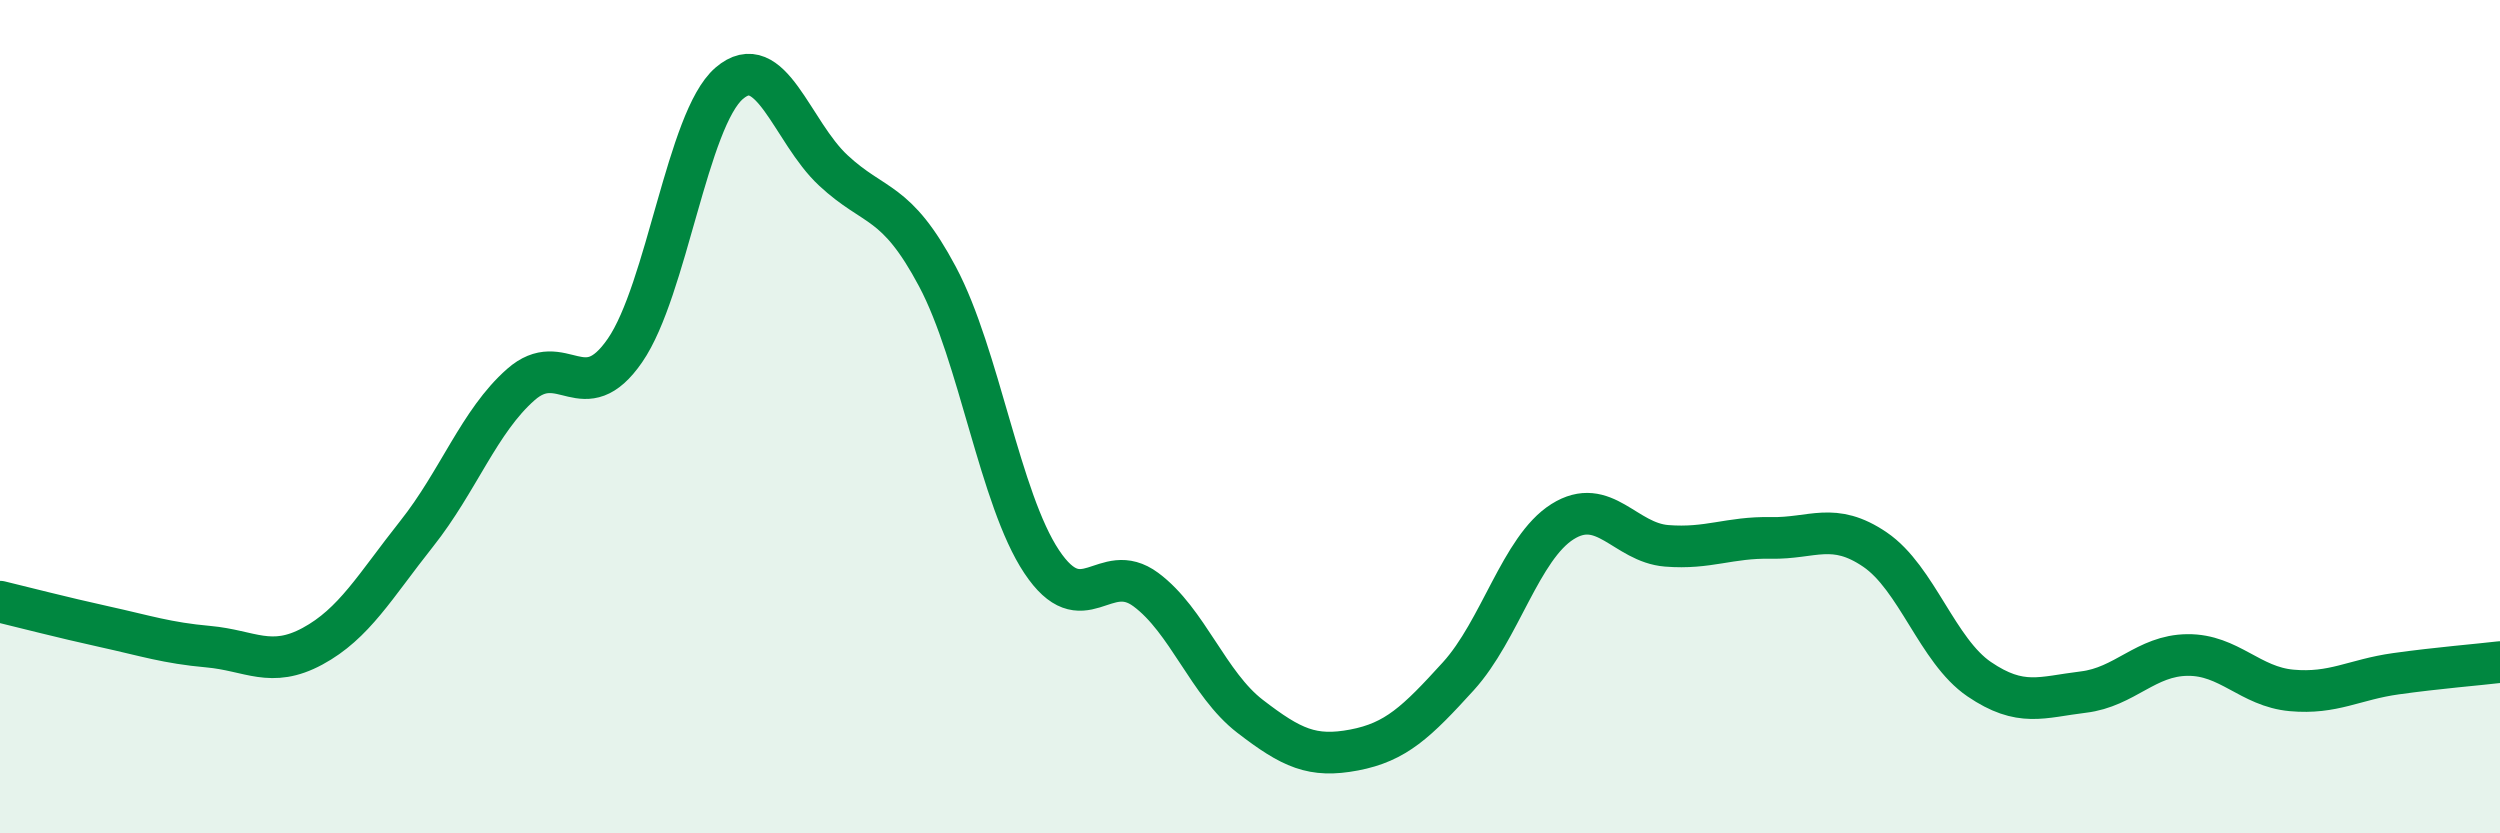
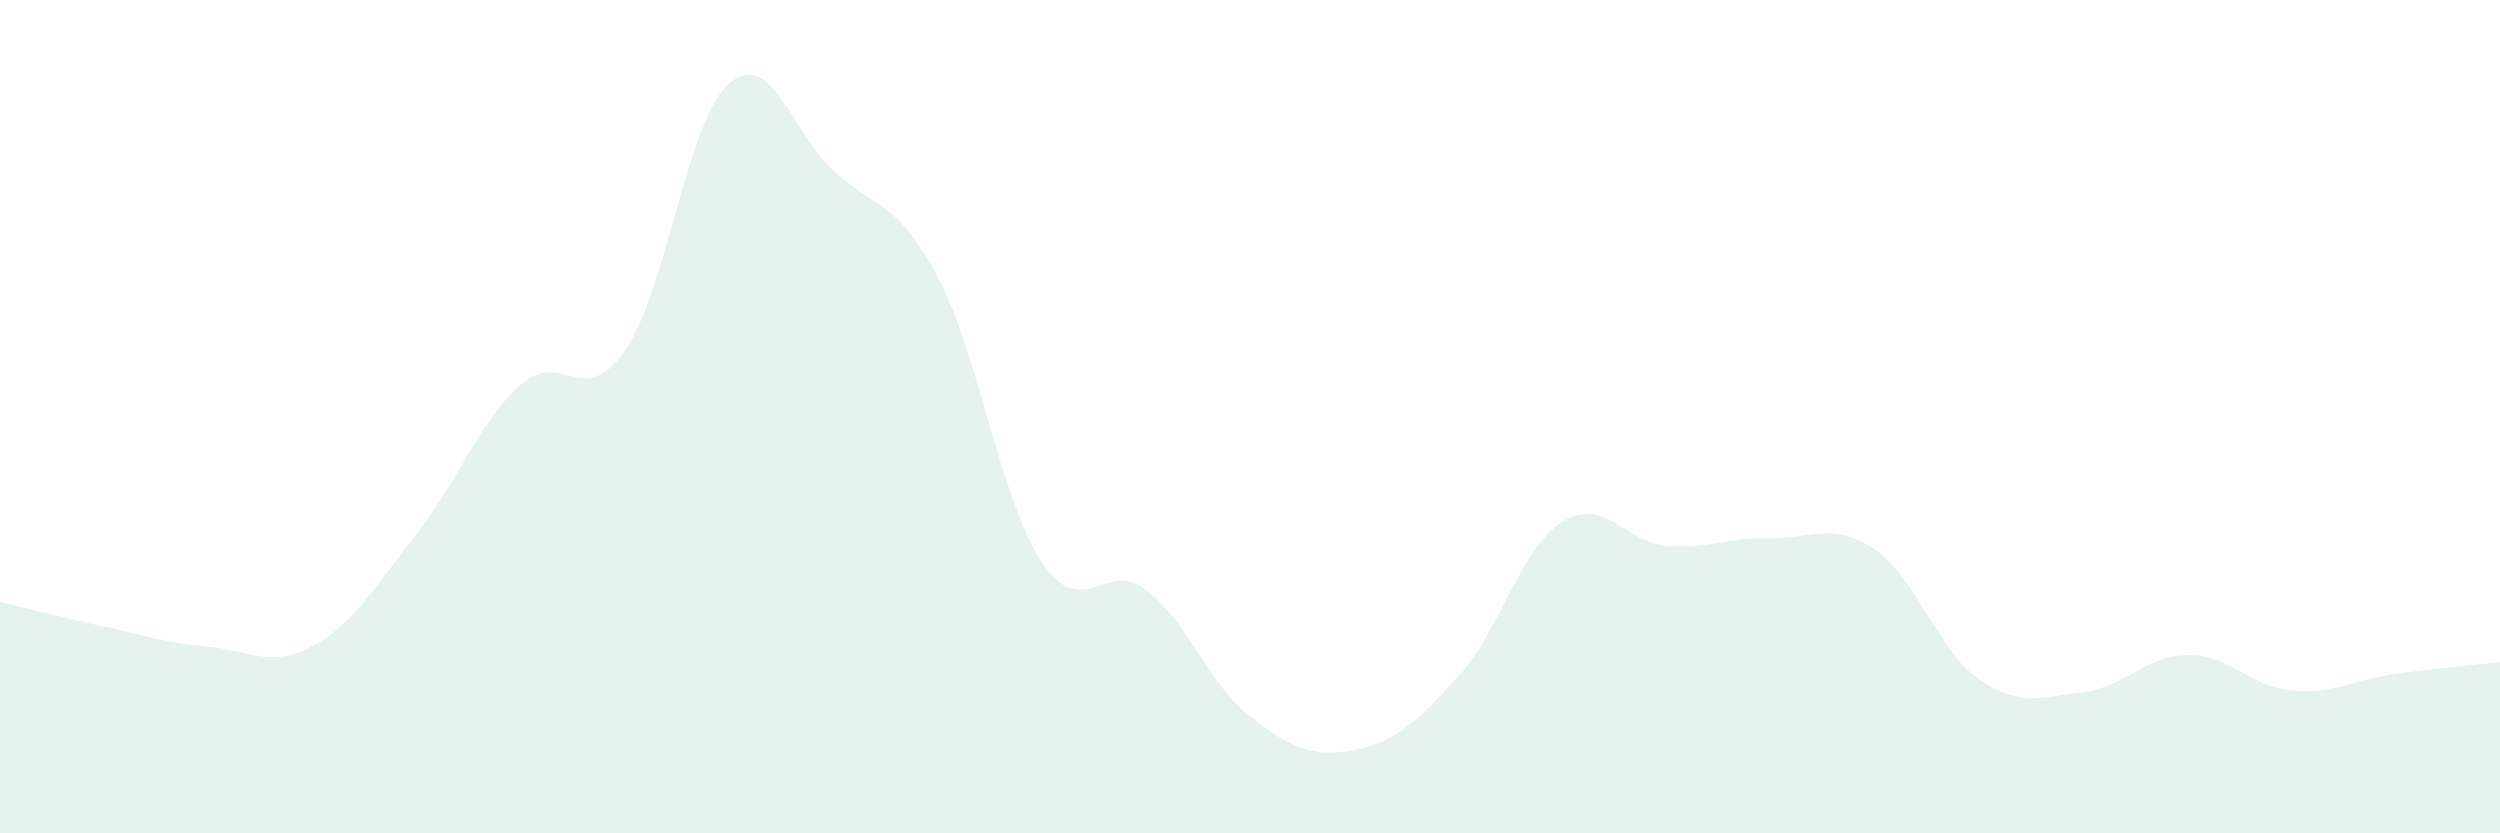
<svg xmlns="http://www.w3.org/2000/svg" width="60" height="20" viewBox="0 0 60 20">
  <path d="M 0,14.44 C 0.5,14.56 1.5,14.82 2.5,15.04 C 3.5,15.26 4,15.43 5,15.52 C 6,15.61 6.5,16.05 7.5,15.51 C 8.5,14.97 9,14.07 10,12.81 C 11,11.55 11.5,10.11 12.5,9.23 C 13.5,8.35 14,9.86 15,8.41 C 16,6.96 16.5,2.86 17.5,2 C 18.5,1.14 19,3.16 20,4.09 C 21,5.02 21.5,4.76 22.5,6.64 C 23.5,8.52 24,11.98 25,13.48 C 26,14.98 26.5,13.41 27.5,14.15 C 28.5,14.89 29,16.42 30,17.19 C 31,17.96 31.5,18.19 32.5,18 C 33.5,17.81 34,17.33 35,16.23 C 36,15.13 36.5,13.15 37.5,12.52 C 38.5,11.89 39,13.02 40,13.1 C 41,13.18 41.5,12.89 42.5,12.91 C 43.5,12.93 44,12.51 45,13.19 C 46,13.87 46.5,15.62 47.5,16.3 C 48.5,16.98 49,16.73 50,16.61 C 51,16.49 51.5,15.73 52.5,15.72 C 53.5,15.71 54,16.48 55,16.57 C 56,16.66 56.5,16.31 57.5,16.17 C 58.5,16.03 59.5,15.95 60,15.89L60 20L0 20Z" fill="#008740" opacity="0.1" stroke-linecap="round" stroke-linejoin="round" />
-   <path d="M 0,14.44 C 0.5,14.56 1.5,14.82 2.5,15.04 C 3.5,15.26 4,15.43 5,15.52 C 6,15.61 6.5,16.05 7.5,15.51 C 8.5,14.97 9,14.07 10,12.81 C 11,11.55 11.5,10.11 12.5,9.23 C 13.5,8.35 14,9.86 15,8.41 C 16,6.96 16.5,2.86 17.5,2 C 18.5,1.14 19,3.16 20,4.09 C 21,5.02 21.5,4.76 22.5,6.64 C 23.5,8.52 24,11.98 25,13.48 C 26,14.98 26.5,13.41 27.5,14.15 C 28.5,14.89 29,16.42 30,17.19 C 31,17.96 31.5,18.19 32.5,18 C 33.5,17.81 34,17.33 35,16.23 C 36,15.13 36.5,13.15 37.5,12.52 C 38.5,11.89 39,13.02 40,13.1 C 41,13.18 41.5,12.89 42.5,12.91 C 43.5,12.93 44,12.51 45,13.19 C 46,13.87 46.5,15.62 47.5,16.3 C 48.5,16.98 49,16.73 50,16.61 C 51,16.49 51.5,15.73 52.5,15.72 C 53.5,15.71 54,16.48 55,16.57 C 56,16.66 56.5,16.31 57.5,16.17 C 58.5,16.03 59.5,15.95 60,15.89" stroke="#008740" stroke-width="1" fill="none" stroke-linecap="round" stroke-linejoin="round" />
</svg>